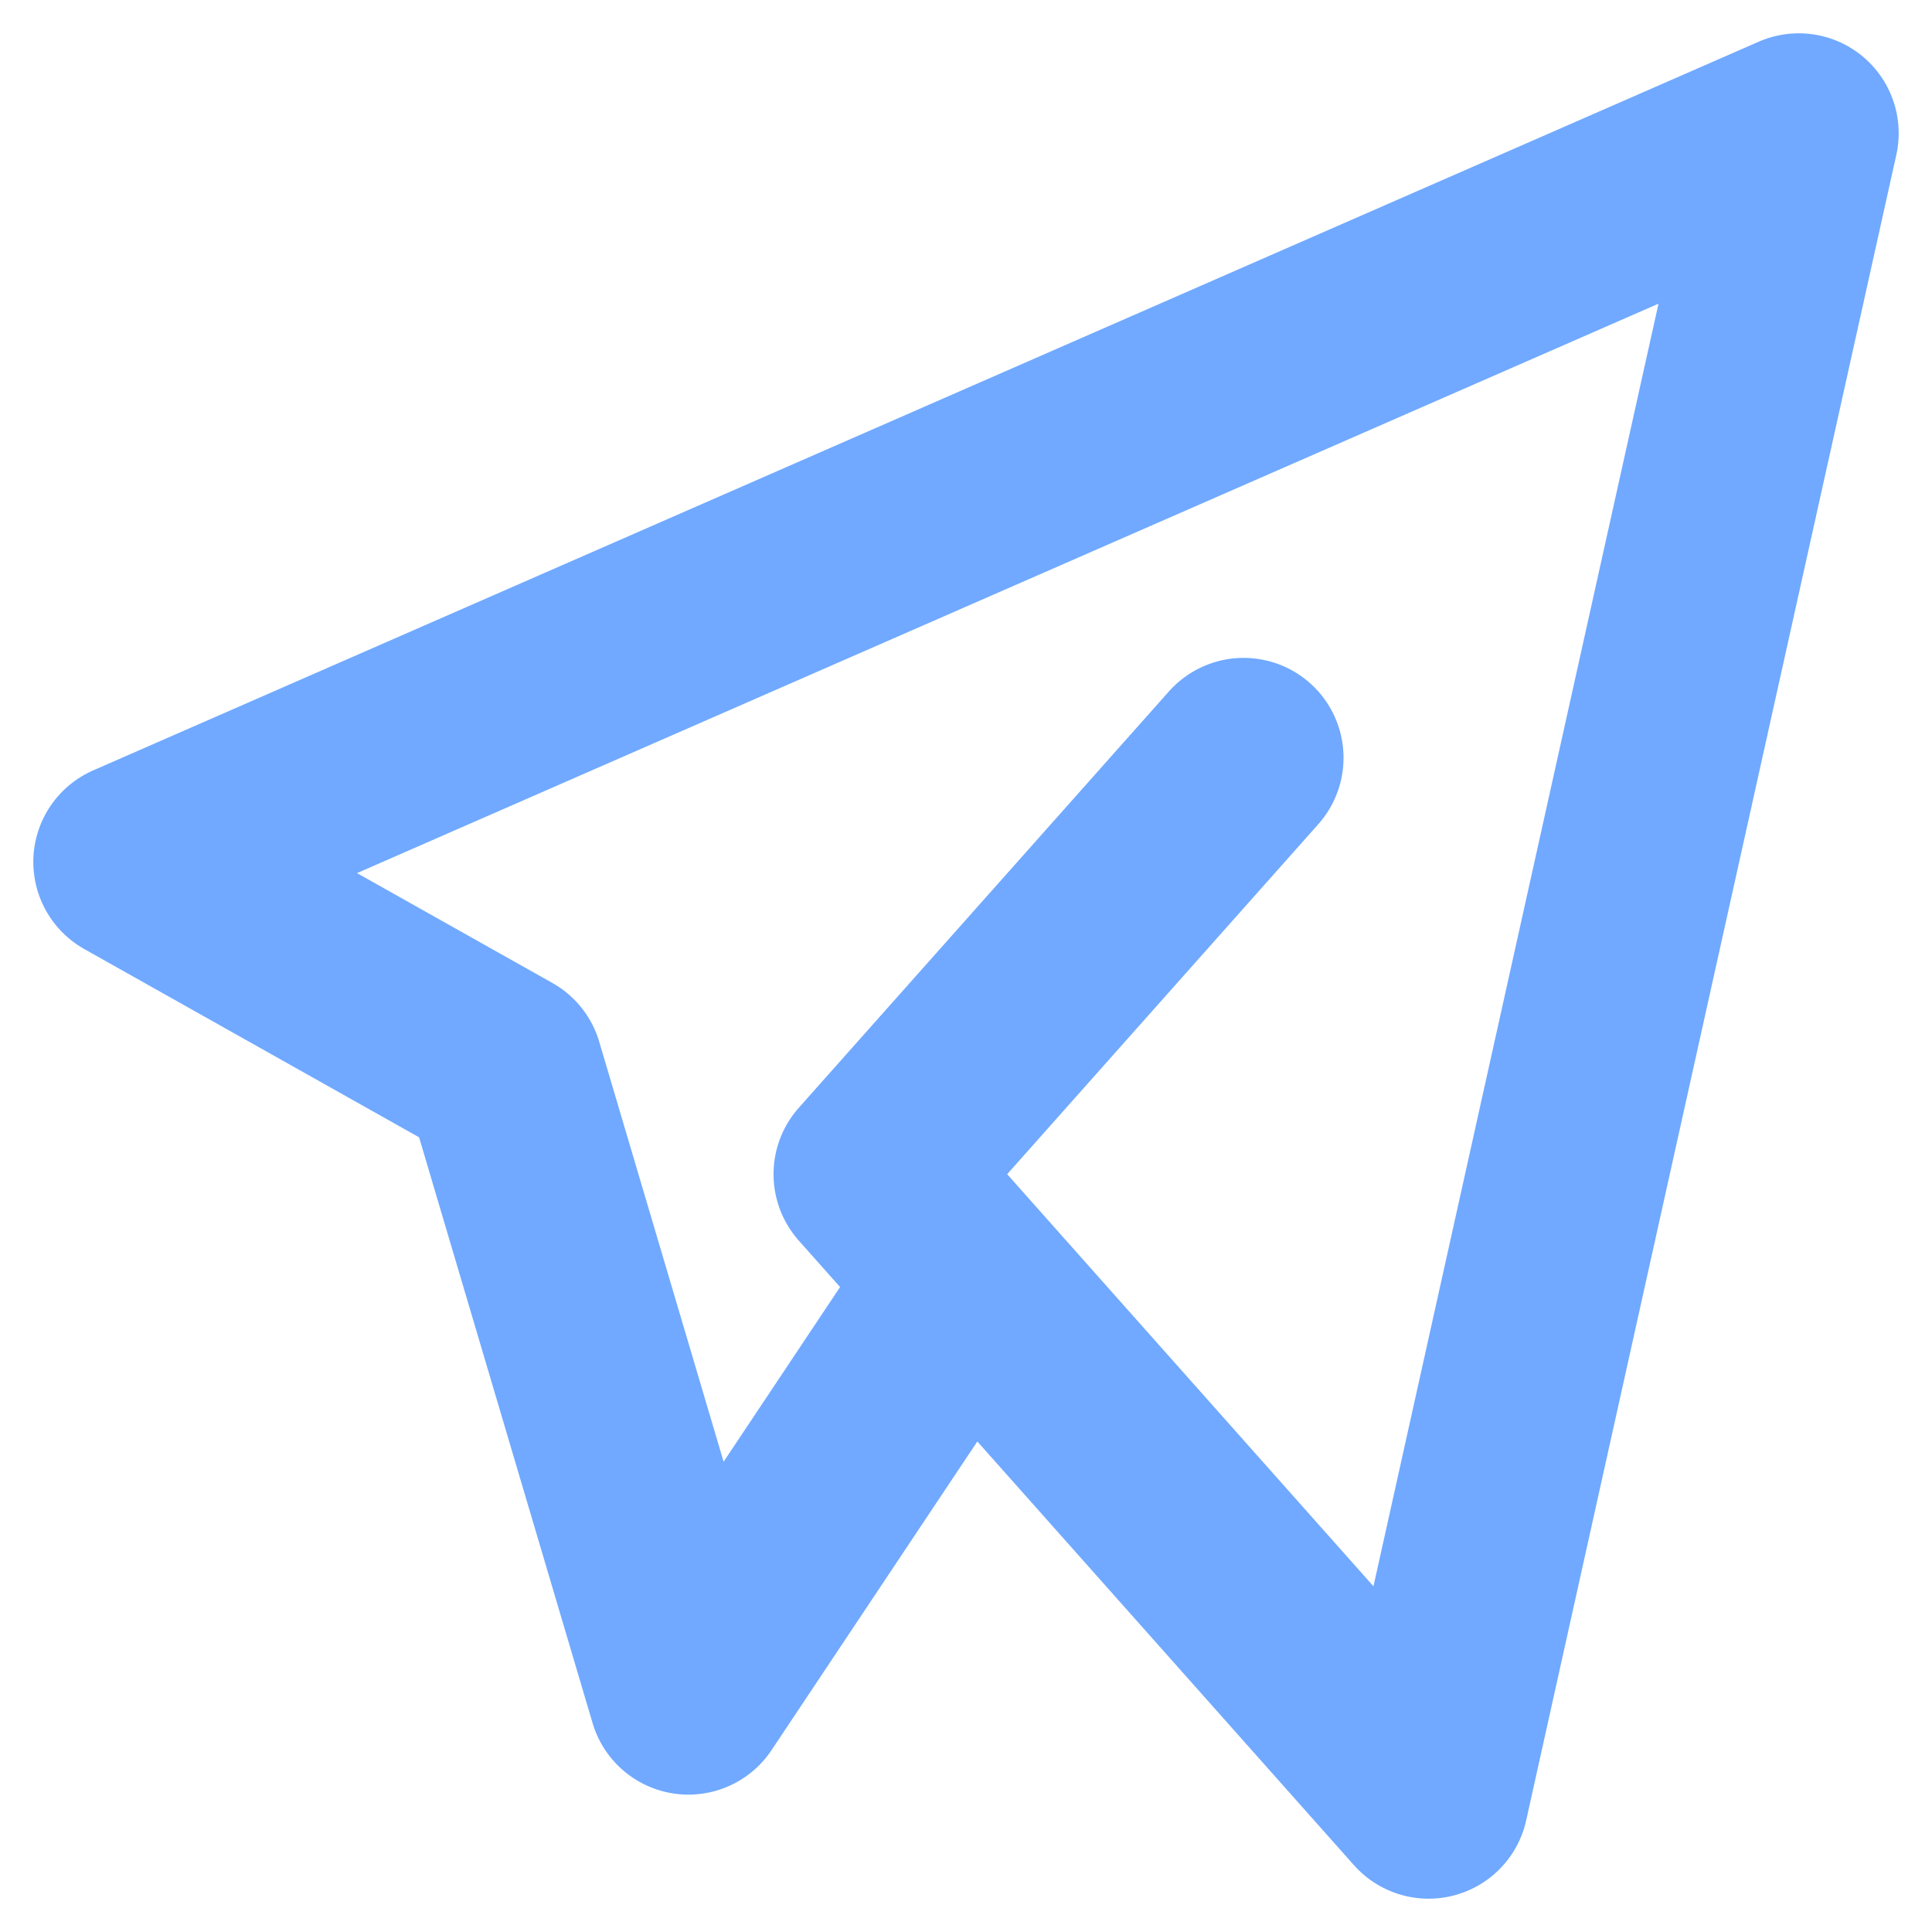
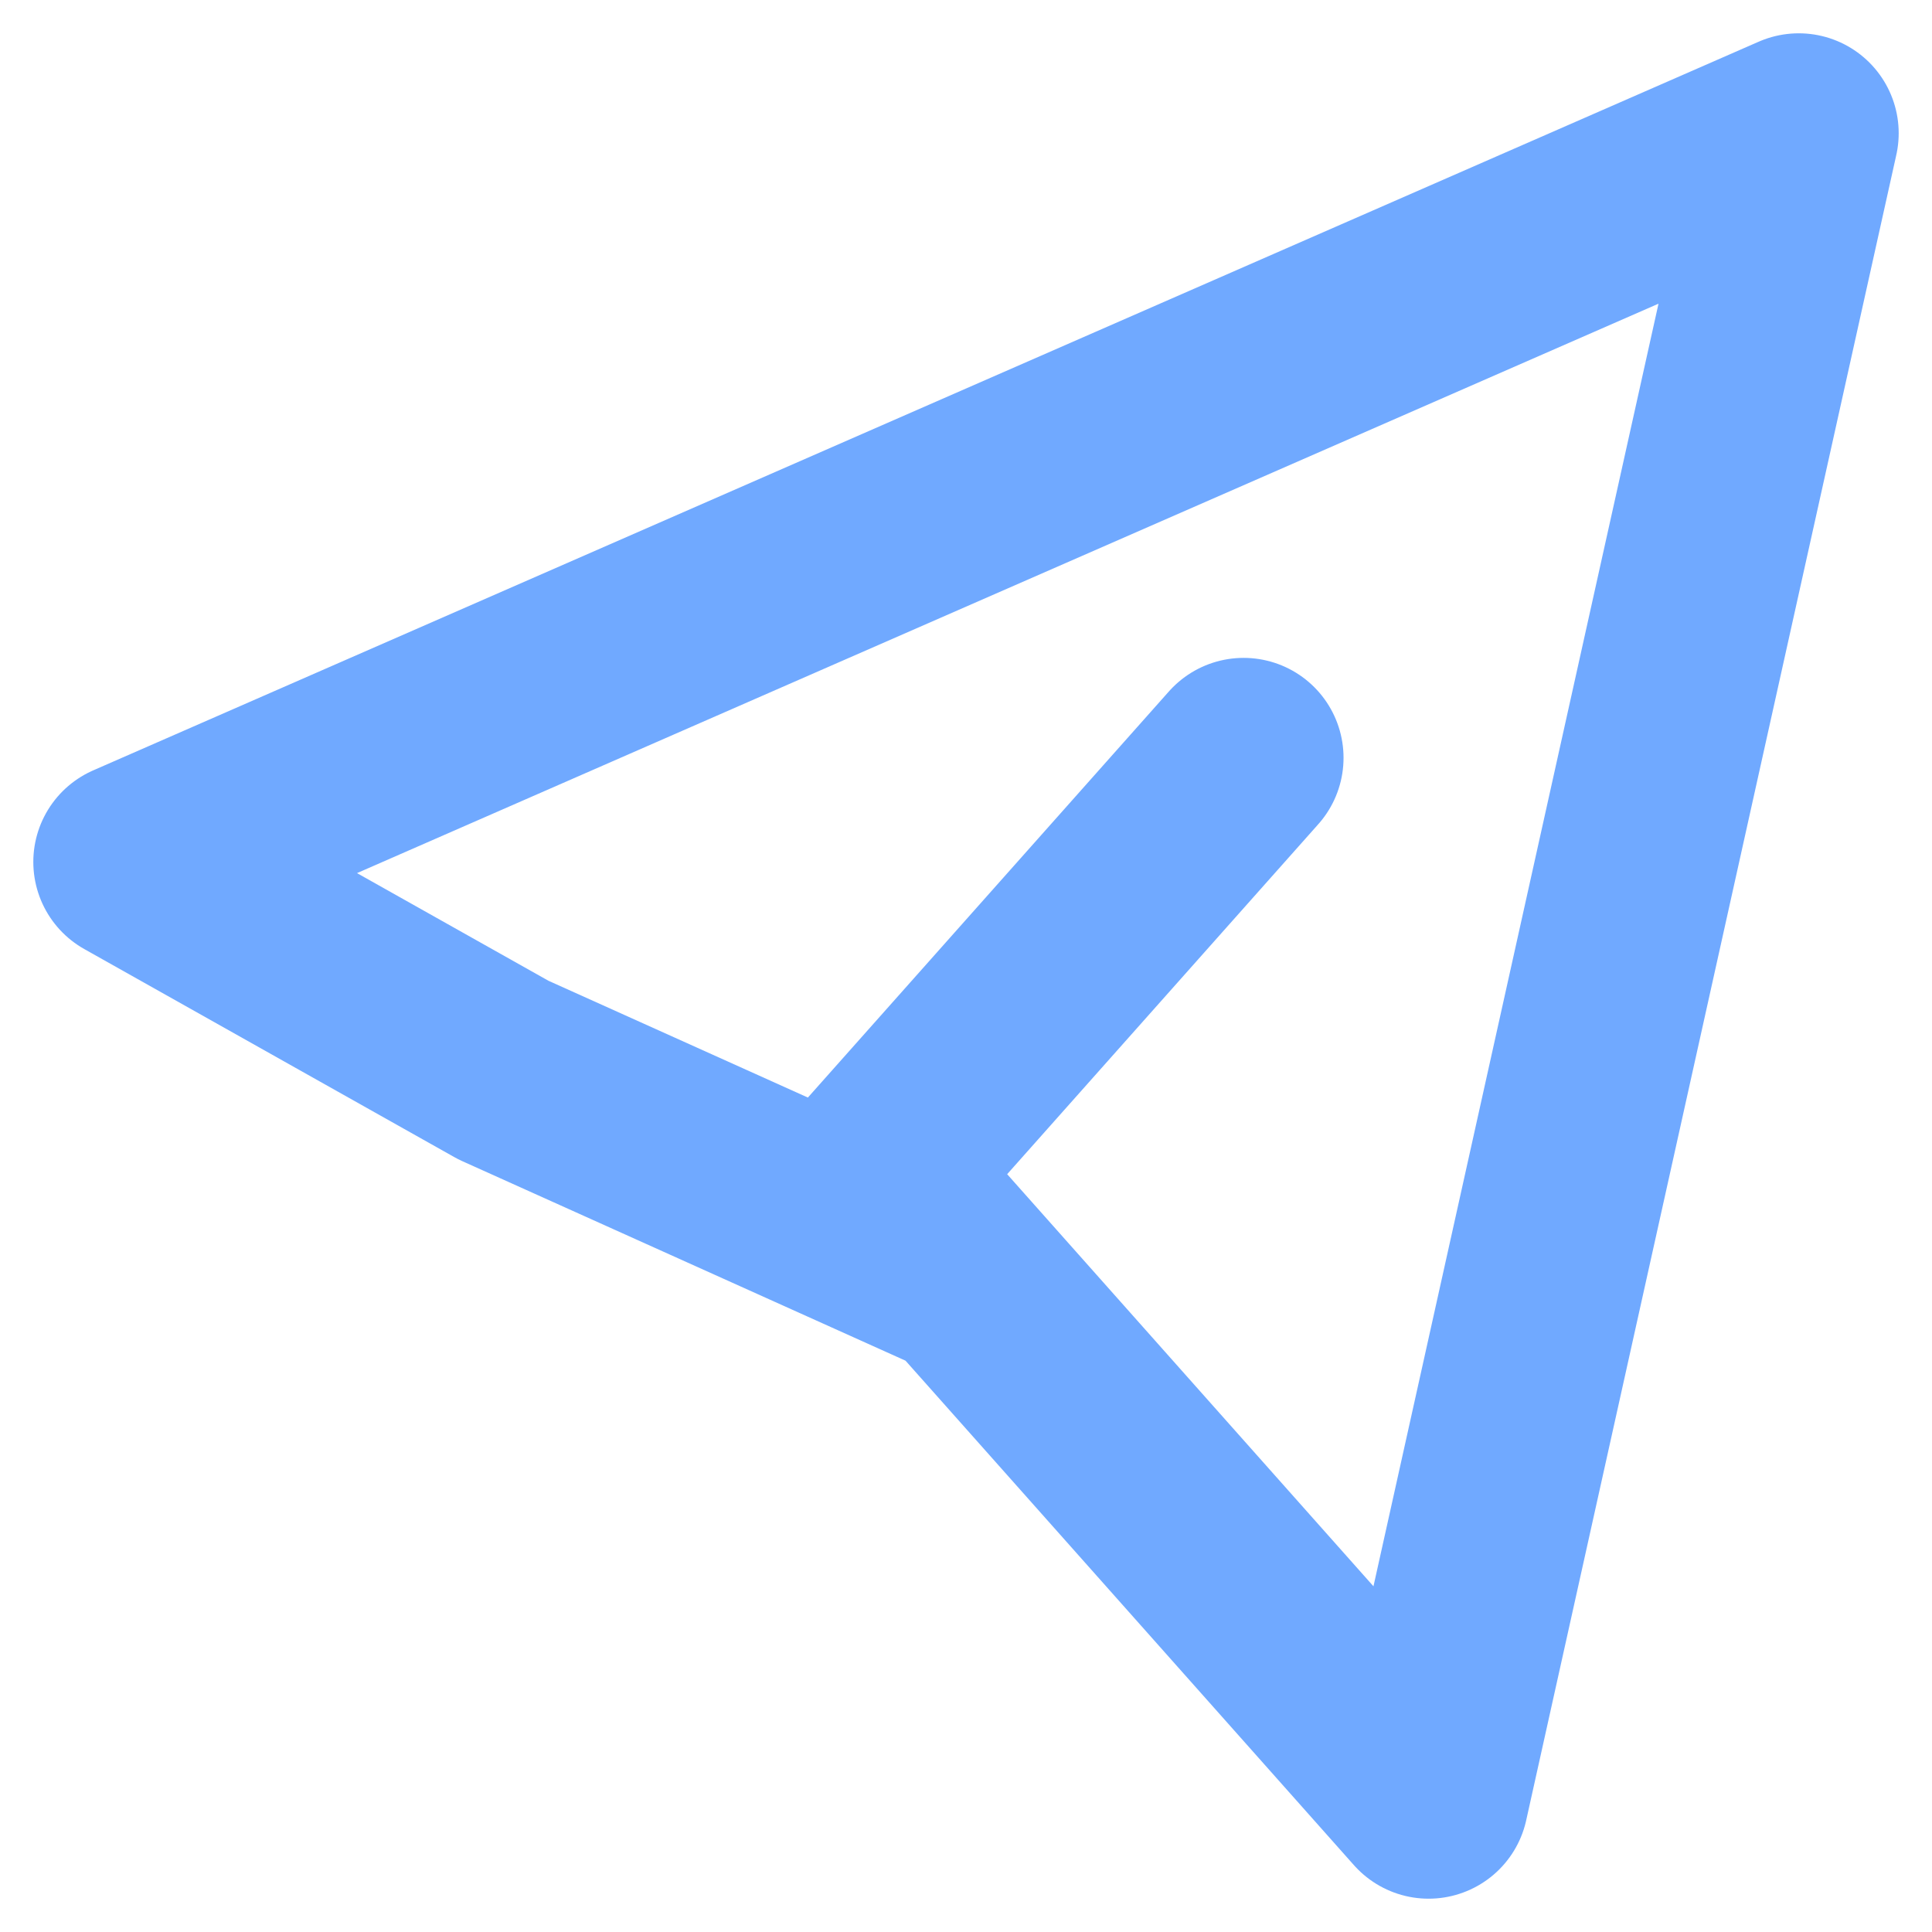
<svg xmlns="http://www.w3.org/2000/svg" width="29" height="29" viewBox="0 0 29 29" fill="none">
-   <path d="M18.667 11.375L13.111 17.625L21.444 27L27 2L2 12.938L7.556 16.062L10.333 25.438L14.5 19.188" stroke="#70A9FF" stroke-width="3" stroke-linecap="round" stroke-linejoin="round" />
+   <path d="M18.667 11.375L13.111 17.625L21.444 27L27 2L2 12.938L7.556 16.062L14.5 19.188" stroke="#70A9FF" stroke-width="3" stroke-linecap="round" stroke-linejoin="round" />
</svg>